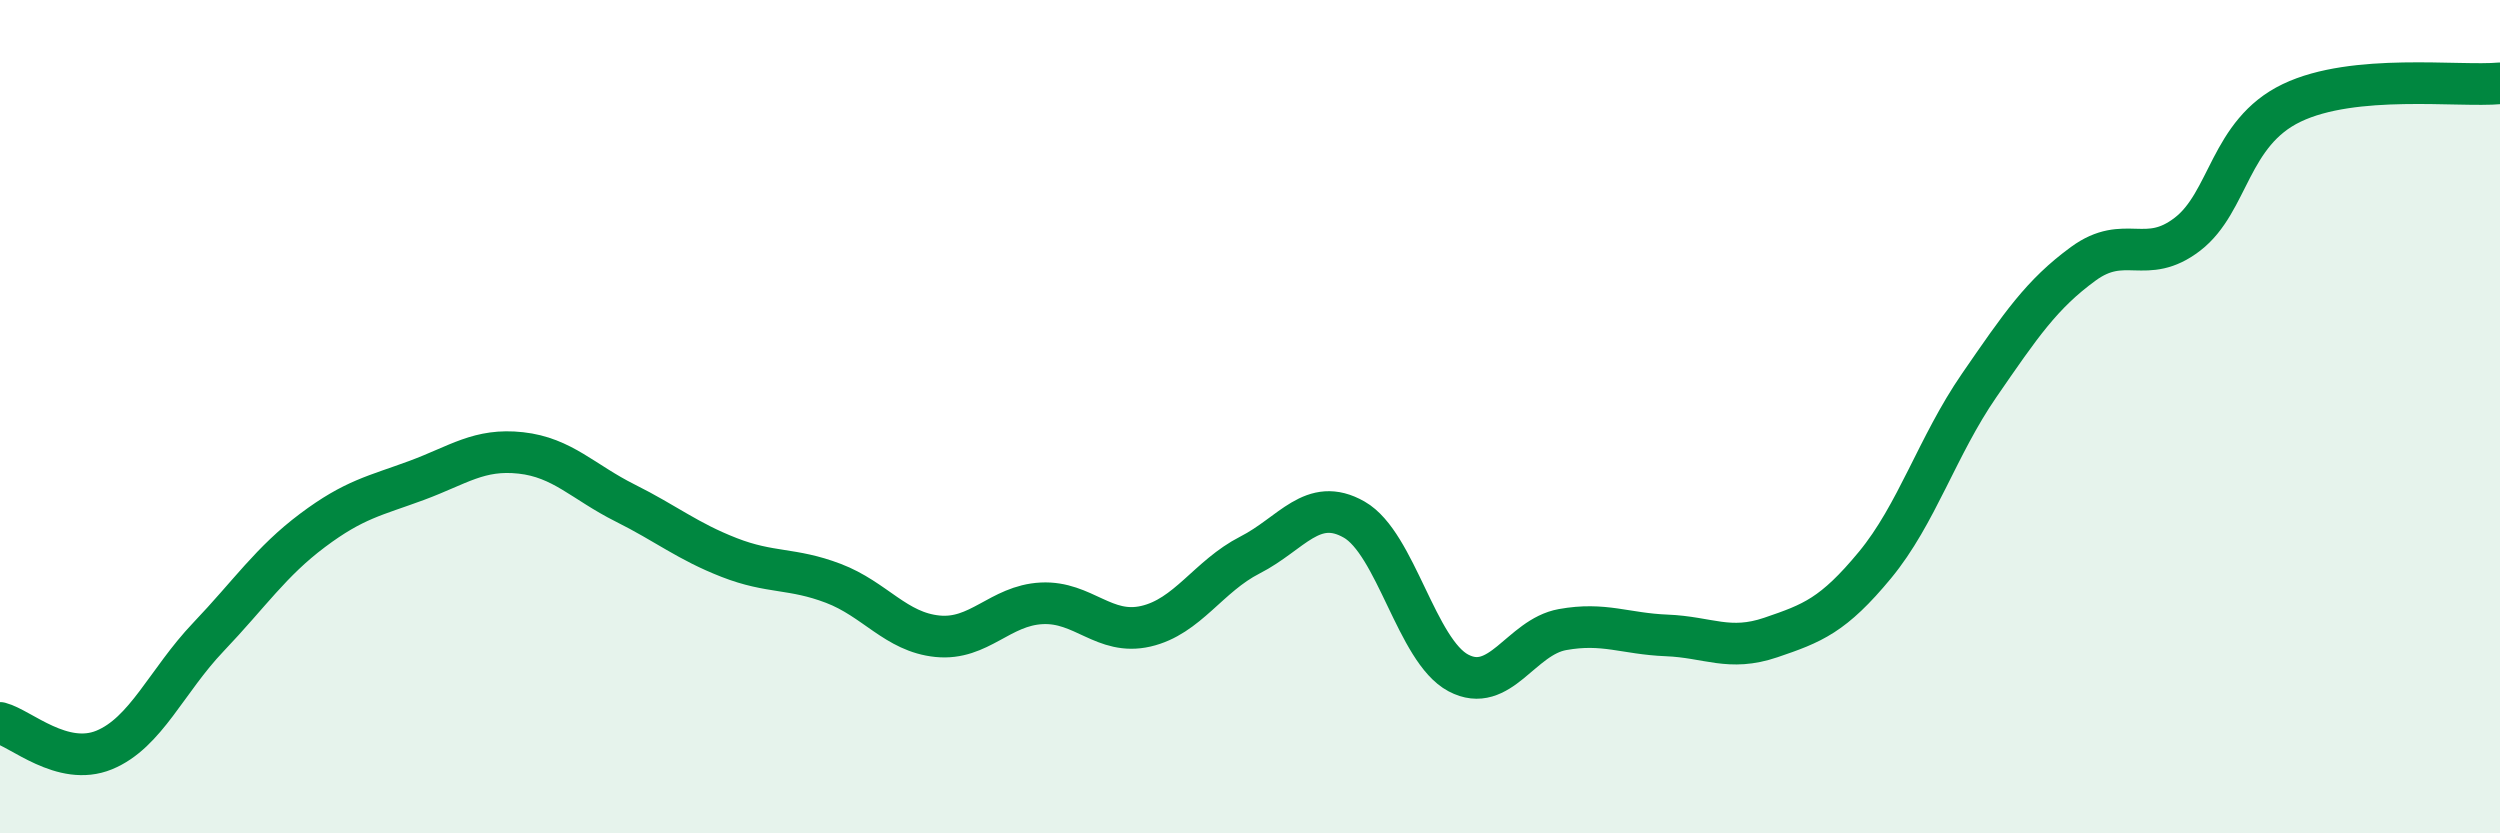
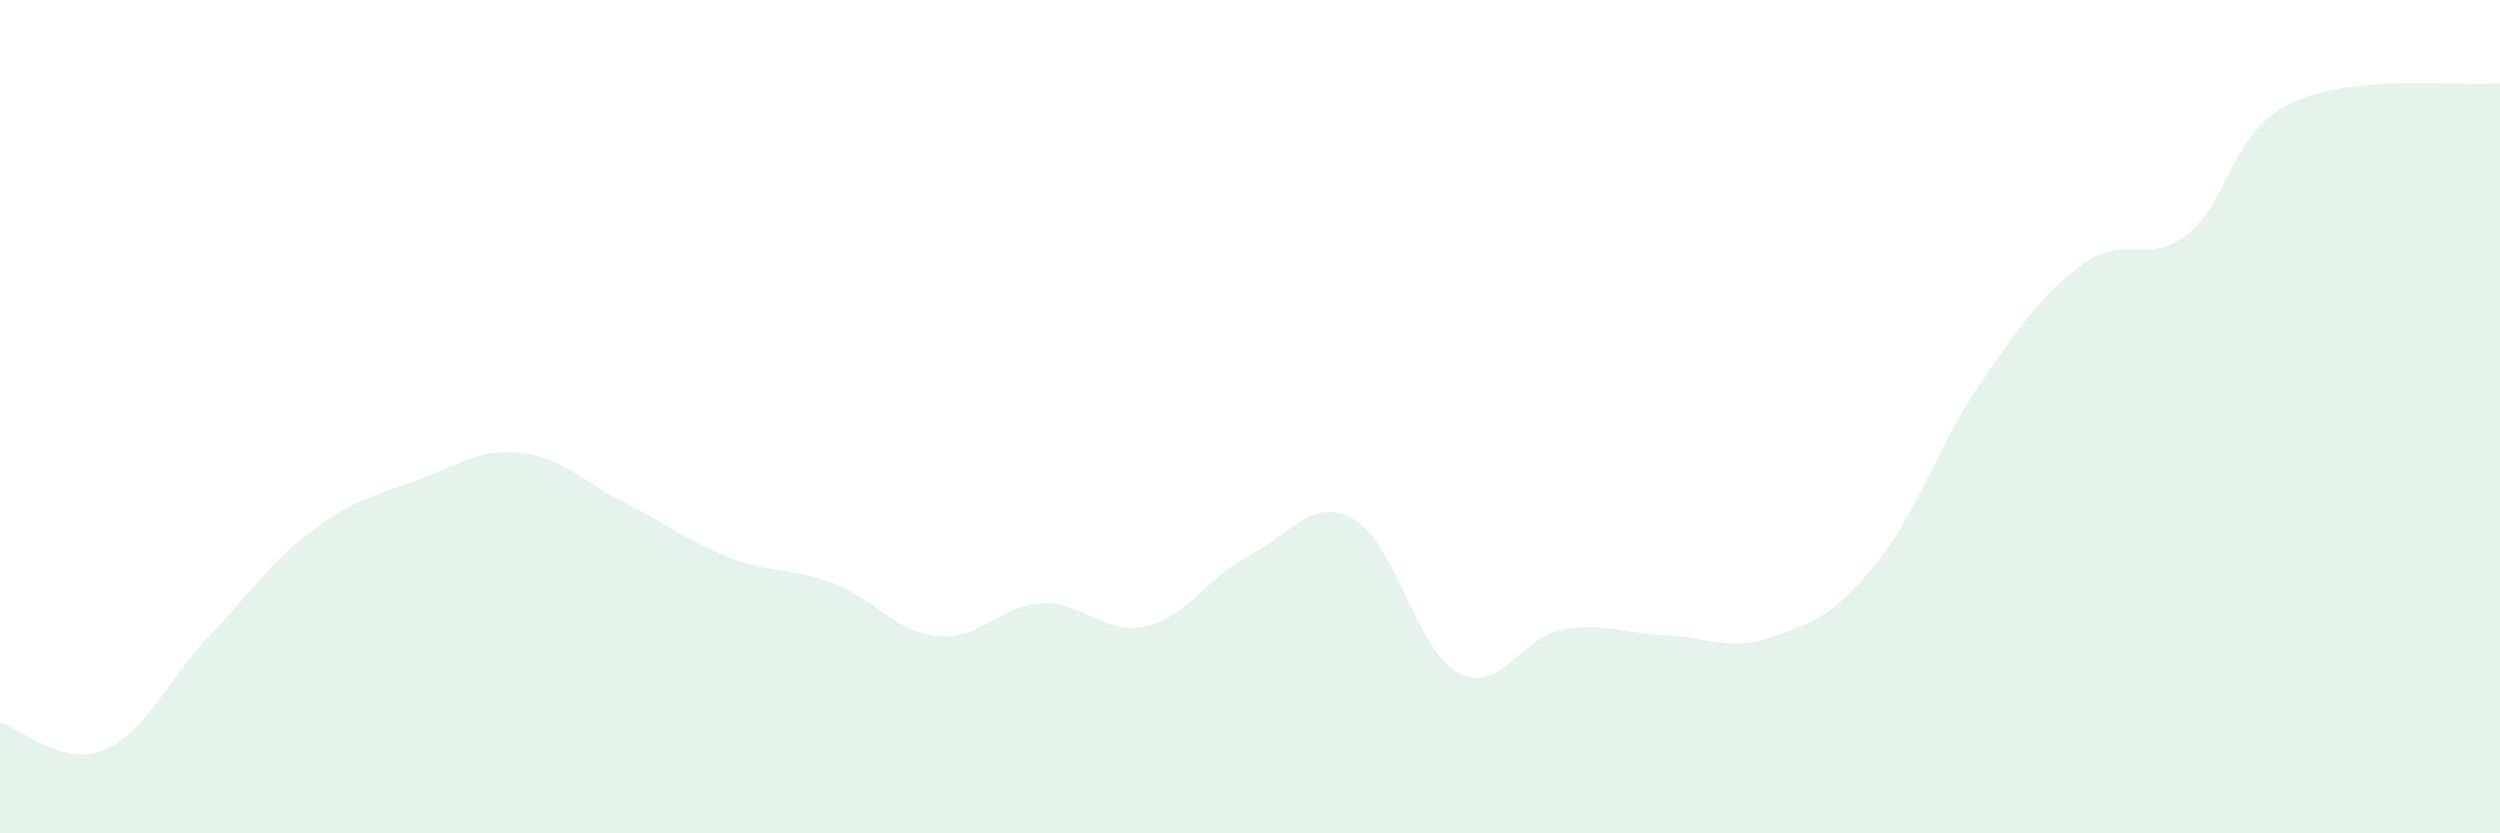
<svg xmlns="http://www.w3.org/2000/svg" width="60" height="20" viewBox="0 0 60 20">
  <path d="M 0,17.35 C 0.5,17.48 1.5,18.41 2.5,18 C 3.5,17.59 4,16.34 5,15.29 C 6,14.24 6.5,13.48 7.5,12.73 C 8.5,11.98 9,11.9 10,11.53 C 11,11.16 11.5,10.76 12.5,10.87 C 13.5,10.98 14,11.57 15,12.07 C 16,12.57 16.5,12.99 17.5,13.38 C 18.5,13.77 19,13.62 20,14 C 21,14.38 21.5,15.17 22.5,15.27 C 23.5,15.37 24,14.53 25,14.48 C 26,14.43 26.5,15.26 27.5,15.03 C 28.5,14.8 29,13.83 30,13.32 C 31,12.81 31.5,11.9 32.5,12.47 C 33.5,13.04 34,15.62 35,16.15 C 36,16.68 36.5,15.29 37.5,15.11 C 38.5,14.93 39,15.21 40,15.25 C 41,15.29 41.5,15.64 42.5,15.3 C 43.5,14.96 44,14.77 45,13.56 C 46,12.35 46.5,10.7 47.5,9.25 C 48.5,7.8 49,7.06 50,6.33 C 51,5.6 51.5,6.39 52.5,5.62 C 53.5,4.85 53.5,3.19 55,2.47 C 56.5,1.75 59,2.09 60,2L60 20L0 20Z" fill="#008740" opacity="0.1" stroke-linecap="round" stroke-linejoin="round" />
-   <path d="M 0,17.35 C 0.5,17.48 1.5,18.41 2.5,18 C 3.5,17.59 4,16.34 5,15.29 C 6,14.24 6.5,13.48 7.5,12.73 C 8.5,11.98 9,11.9 10,11.53 C 11,11.16 11.5,10.76 12.5,10.87 C 13.5,10.98 14,11.57 15,12.07 C 16,12.57 16.5,12.99 17.5,13.38 C 18.5,13.77 19,13.62 20,14 C 21,14.38 21.5,15.17 22.5,15.27 C 23.5,15.37 24,14.53 25,14.48 C 26,14.43 26.5,15.26 27.5,15.03 C 28.5,14.8 29,13.83 30,13.32 C 31,12.81 31.5,11.9 32.5,12.47 C 33.5,13.04 34,15.62 35,16.15 C 36,16.68 36.5,15.29 37.5,15.11 C 38.5,14.93 39,15.21 40,15.25 C 41,15.29 41.5,15.64 42.5,15.3 C 43.5,14.96 44,14.77 45,13.56 C 46,12.35 46.5,10.7 47.5,9.25 C 48.5,7.8 49,7.06 50,6.33 C 51,5.6 51.5,6.39 52.5,5.62 C 53.5,4.85 53.5,3.19 55,2.47 C 56.5,1.75 59,2.09 60,2" stroke="#008740" stroke-width="1" fill="none" stroke-linecap="round" stroke-linejoin="round" />
</svg>